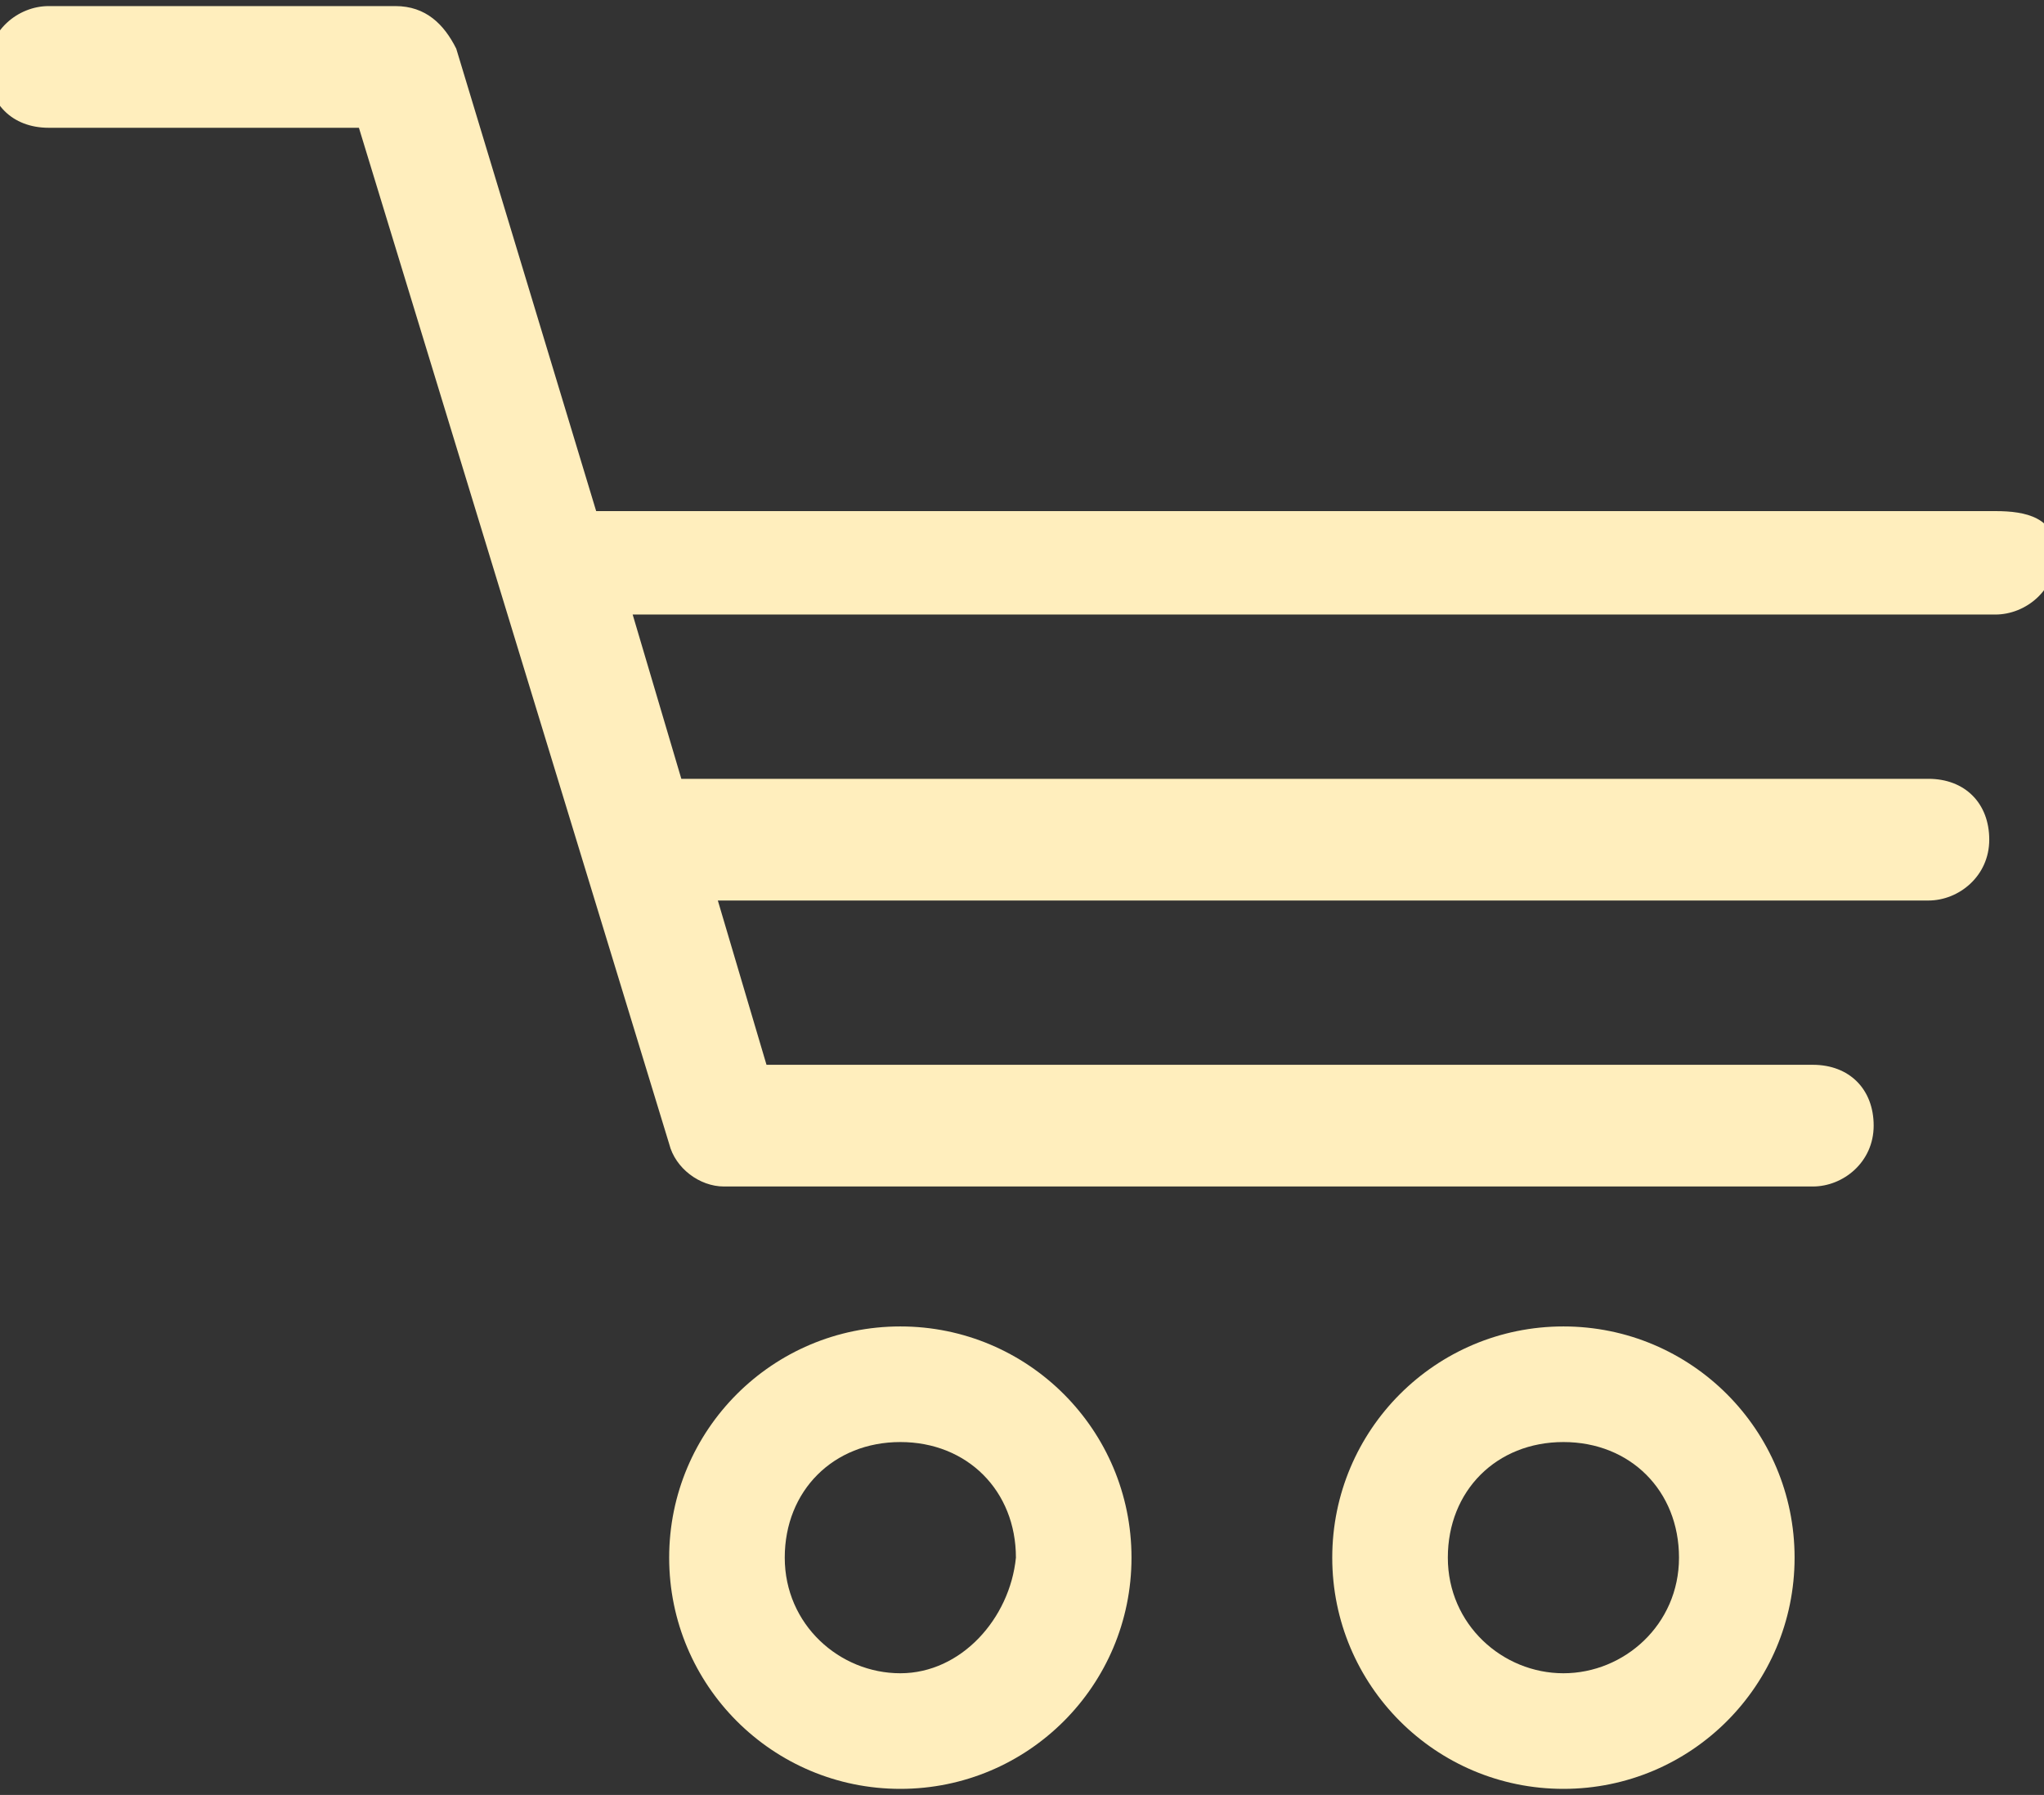
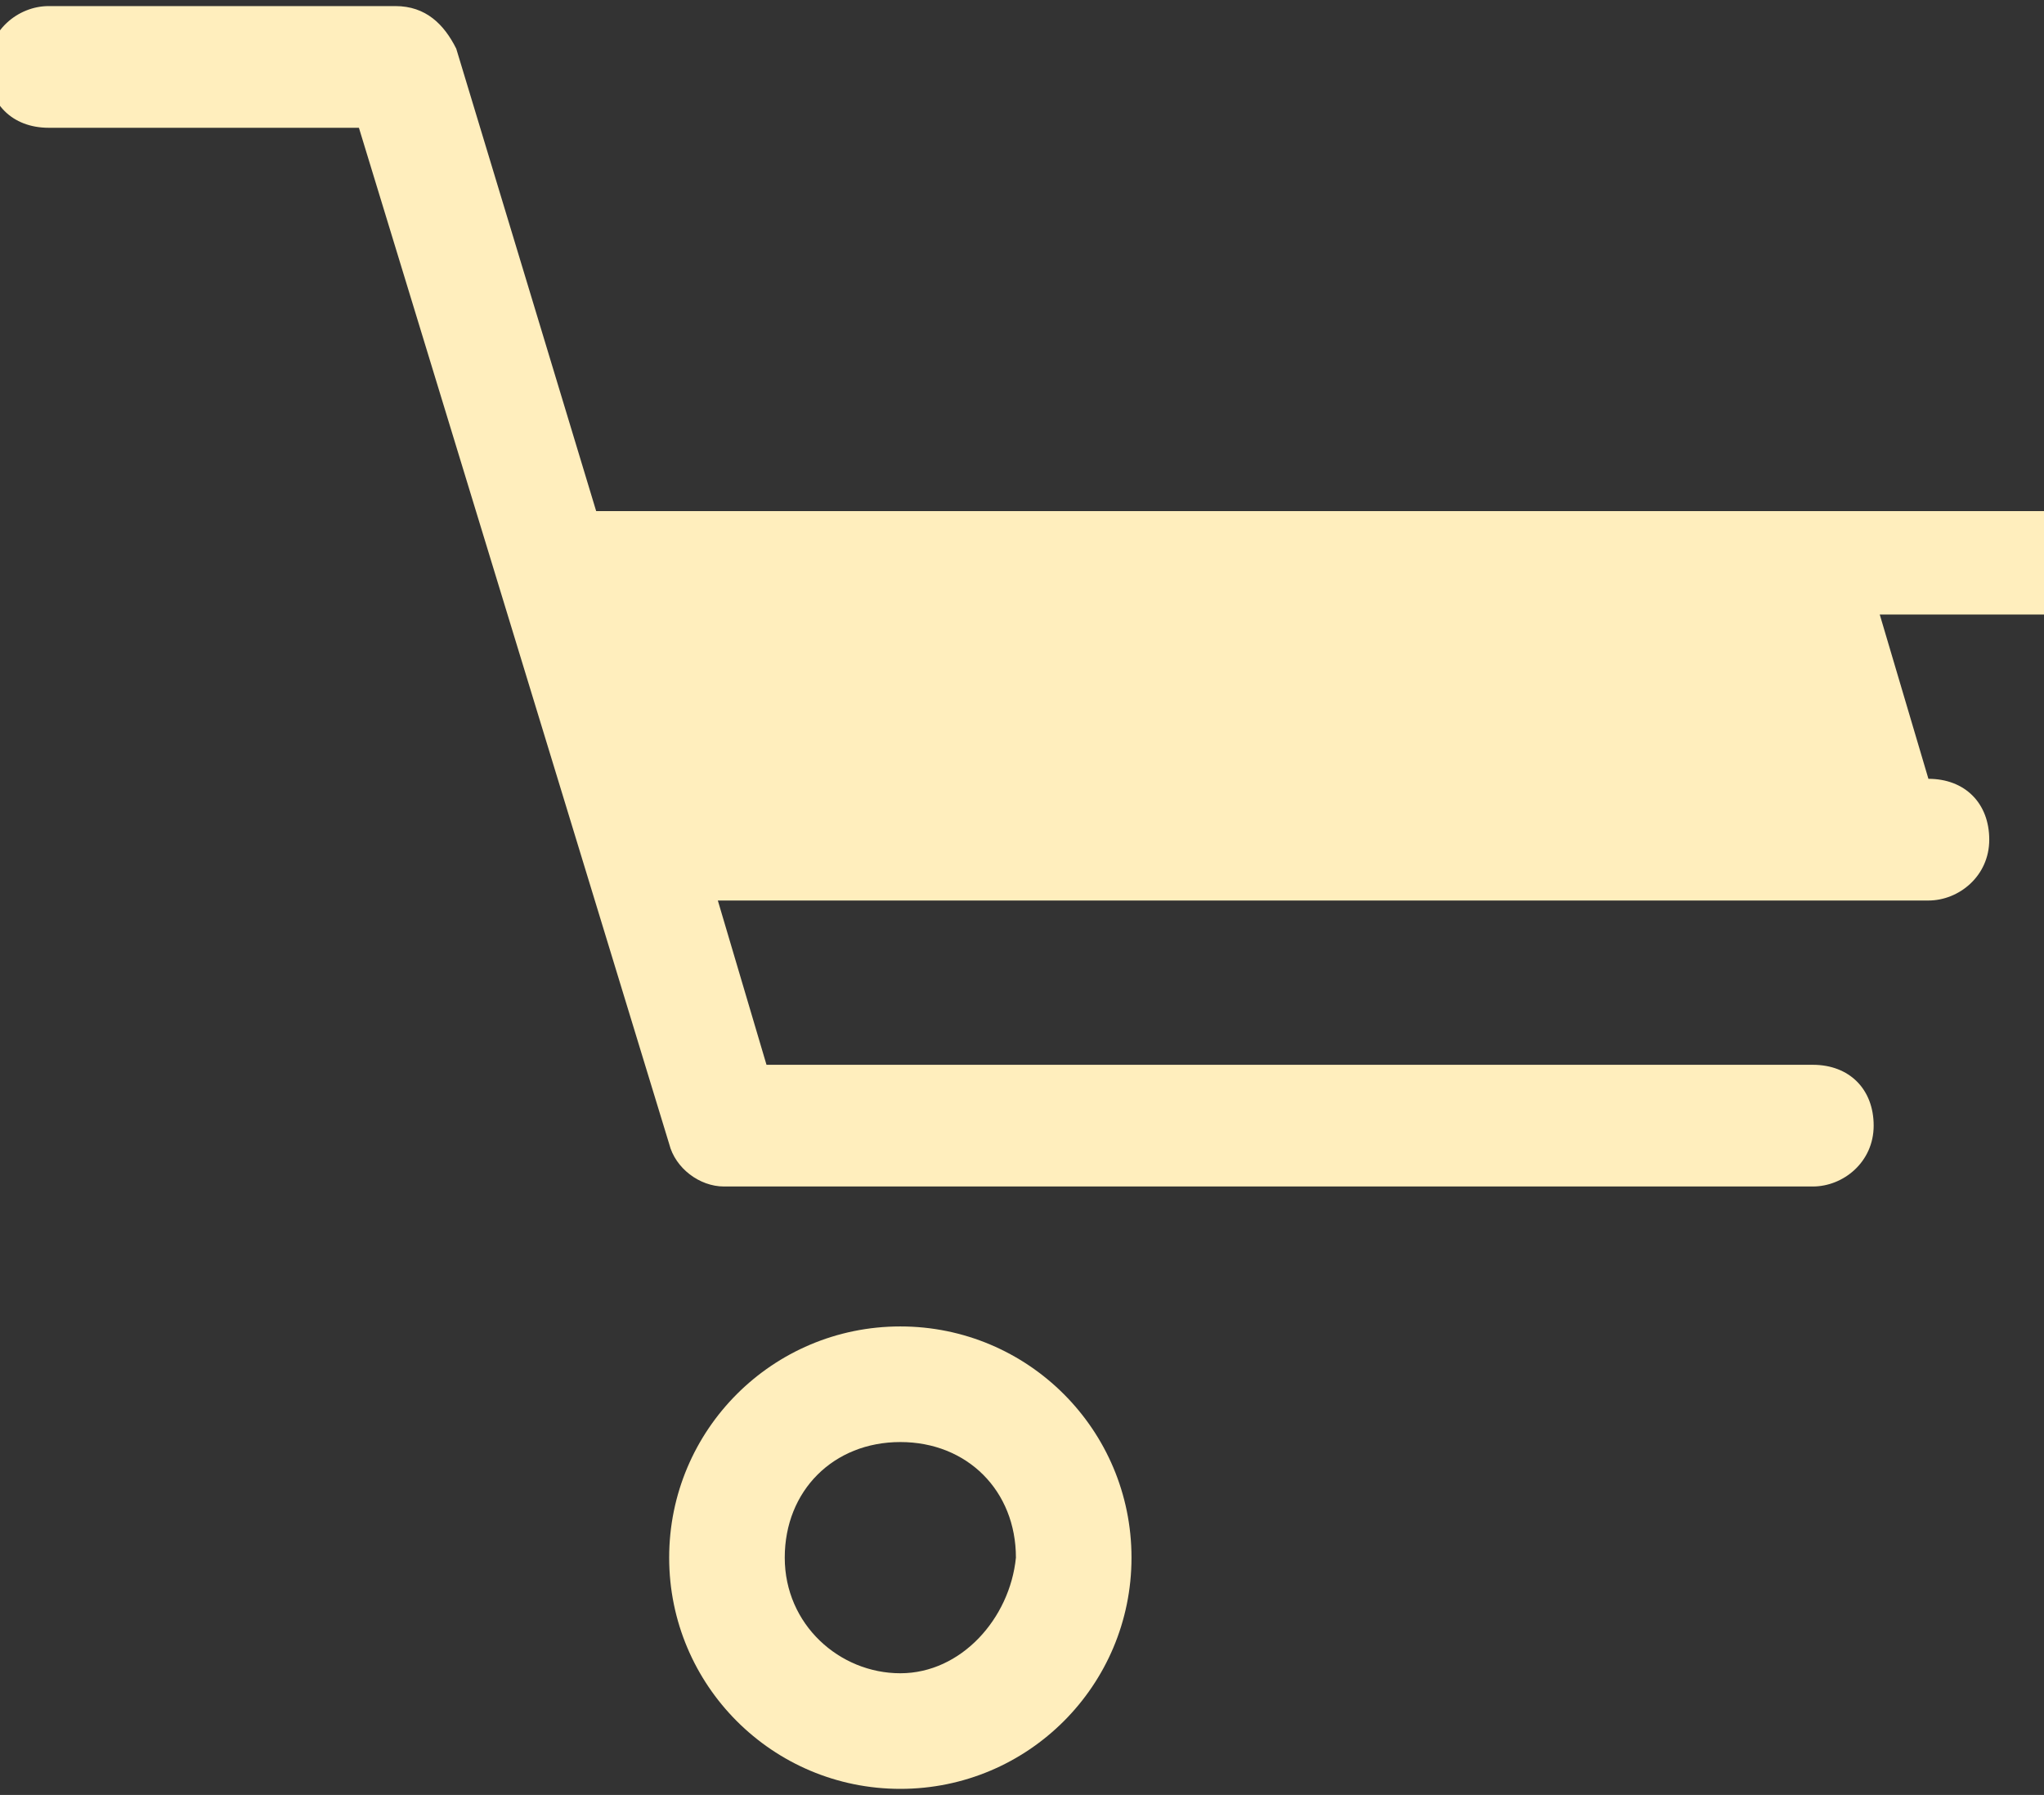
<svg xmlns="http://www.w3.org/2000/svg" id="Camada_2" data-name="Camada 2" version="1.1" viewBox="0 0 33.6 29.5">
  <rect x="0" y="0" width="33.6" height="29.5" fill="#333333" stroke="none" />
  <defs>
    <style>
      .cls-1 {
        fill: #ffeebd;
        stroke-width: 0px;
      }
    </style>
  </defs>
  <g>
    <path class="cls-1" d="M14.8,21.8c-2.1,0-3.8,1.7-3.8,3.8s1.7,3.8,3.8,3.8,3.8-1.7,3.8-3.8-1.7-3.8-3.8-3.8ZM14.8,27.5c-1,0-1.9-.8-1.9-1.9s.8-1.9,1.9-1.9,1.9.8,1.9,1.9c-.1,1-.9,1.9-1.9,1.9Z" />
-     <path class="cls-1" d="M25.7,21.8c-2.1,0-3.8,1.7-3.8,3.8s1.7,3.8,3.8,3.8,3.8-1.7,3.8-3.8-1.7-3.8-3.8-3.8ZM25.7,27.5c-1,0-1.9-.8-1.9-1.9s.8-1.9,1.9-1.9,1.9.8,1.9,1.9-.9,1.9-1.9,1.9Z" />
  </g>
-   <path class="cls-1" d="M32.8,8.4H9.8L7.5.8c-.2-.4-.5-.7-1-.7H.8C.3.1-.2.5-.2,1.1s.4,1,1,1h5.1l5.1,16.7c.1.4.5.7.9.7h17.9c.5,0,1-.4,1-1s-.4-1-1-1H12.6l-.8-2.7h19.9c.5,0,1-.4,1-1s-.4-1-1-1H11.2l-.8-2.7h22.4c.5,0,1-.4,1-1s-.5-.7-1-.7Z" />
+   <path class="cls-1" d="M32.8,8.4H9.8L7.5.8c-.2-.4-.5-.7-1-.7H.8C.3.1-.2.5-.2,1.1s.4,1,1,1h5.1l5.1,16.7c.1.4.5.7.9.7h17.9c.5,0,1-.4,1-1s-.4-1-1-1H12.6l-.8-2.7h19.9c.5,0,1-.4,1-1s-.4-1-1-1l-.8-2.7h22.4c.5,0,1-.4,1-1s-.5-.7-1-.7Z" />
</svg>